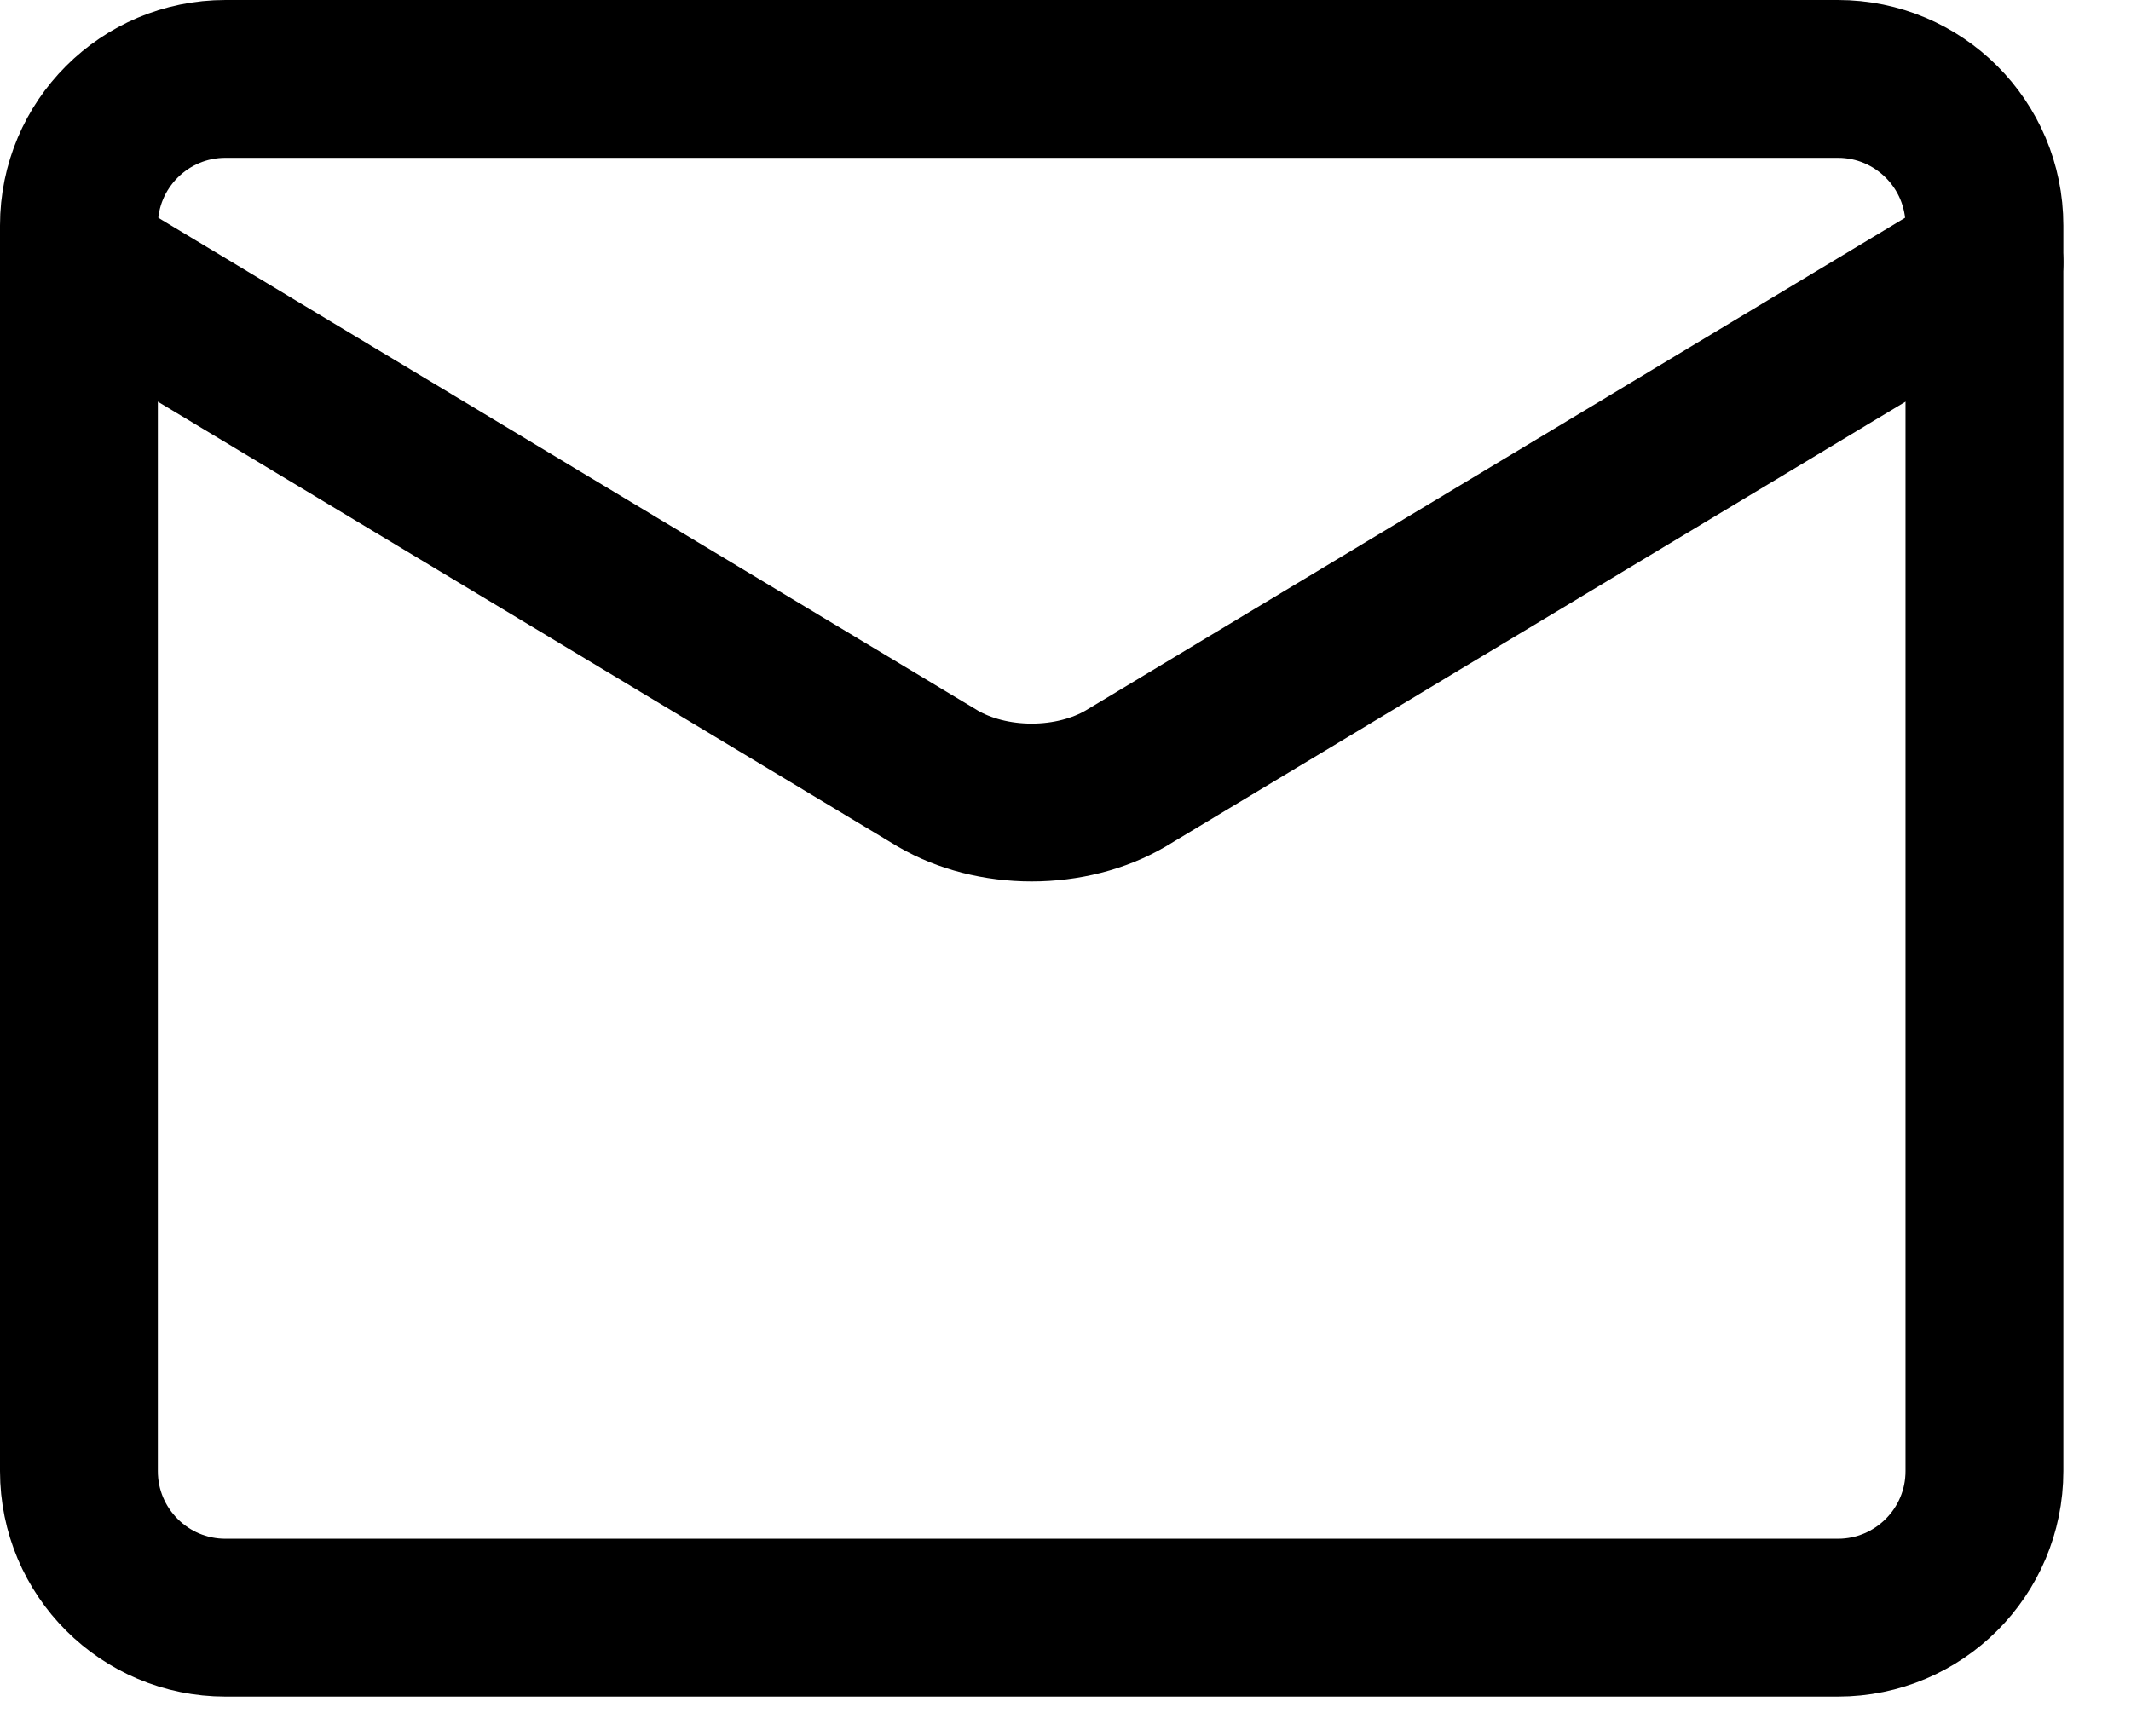
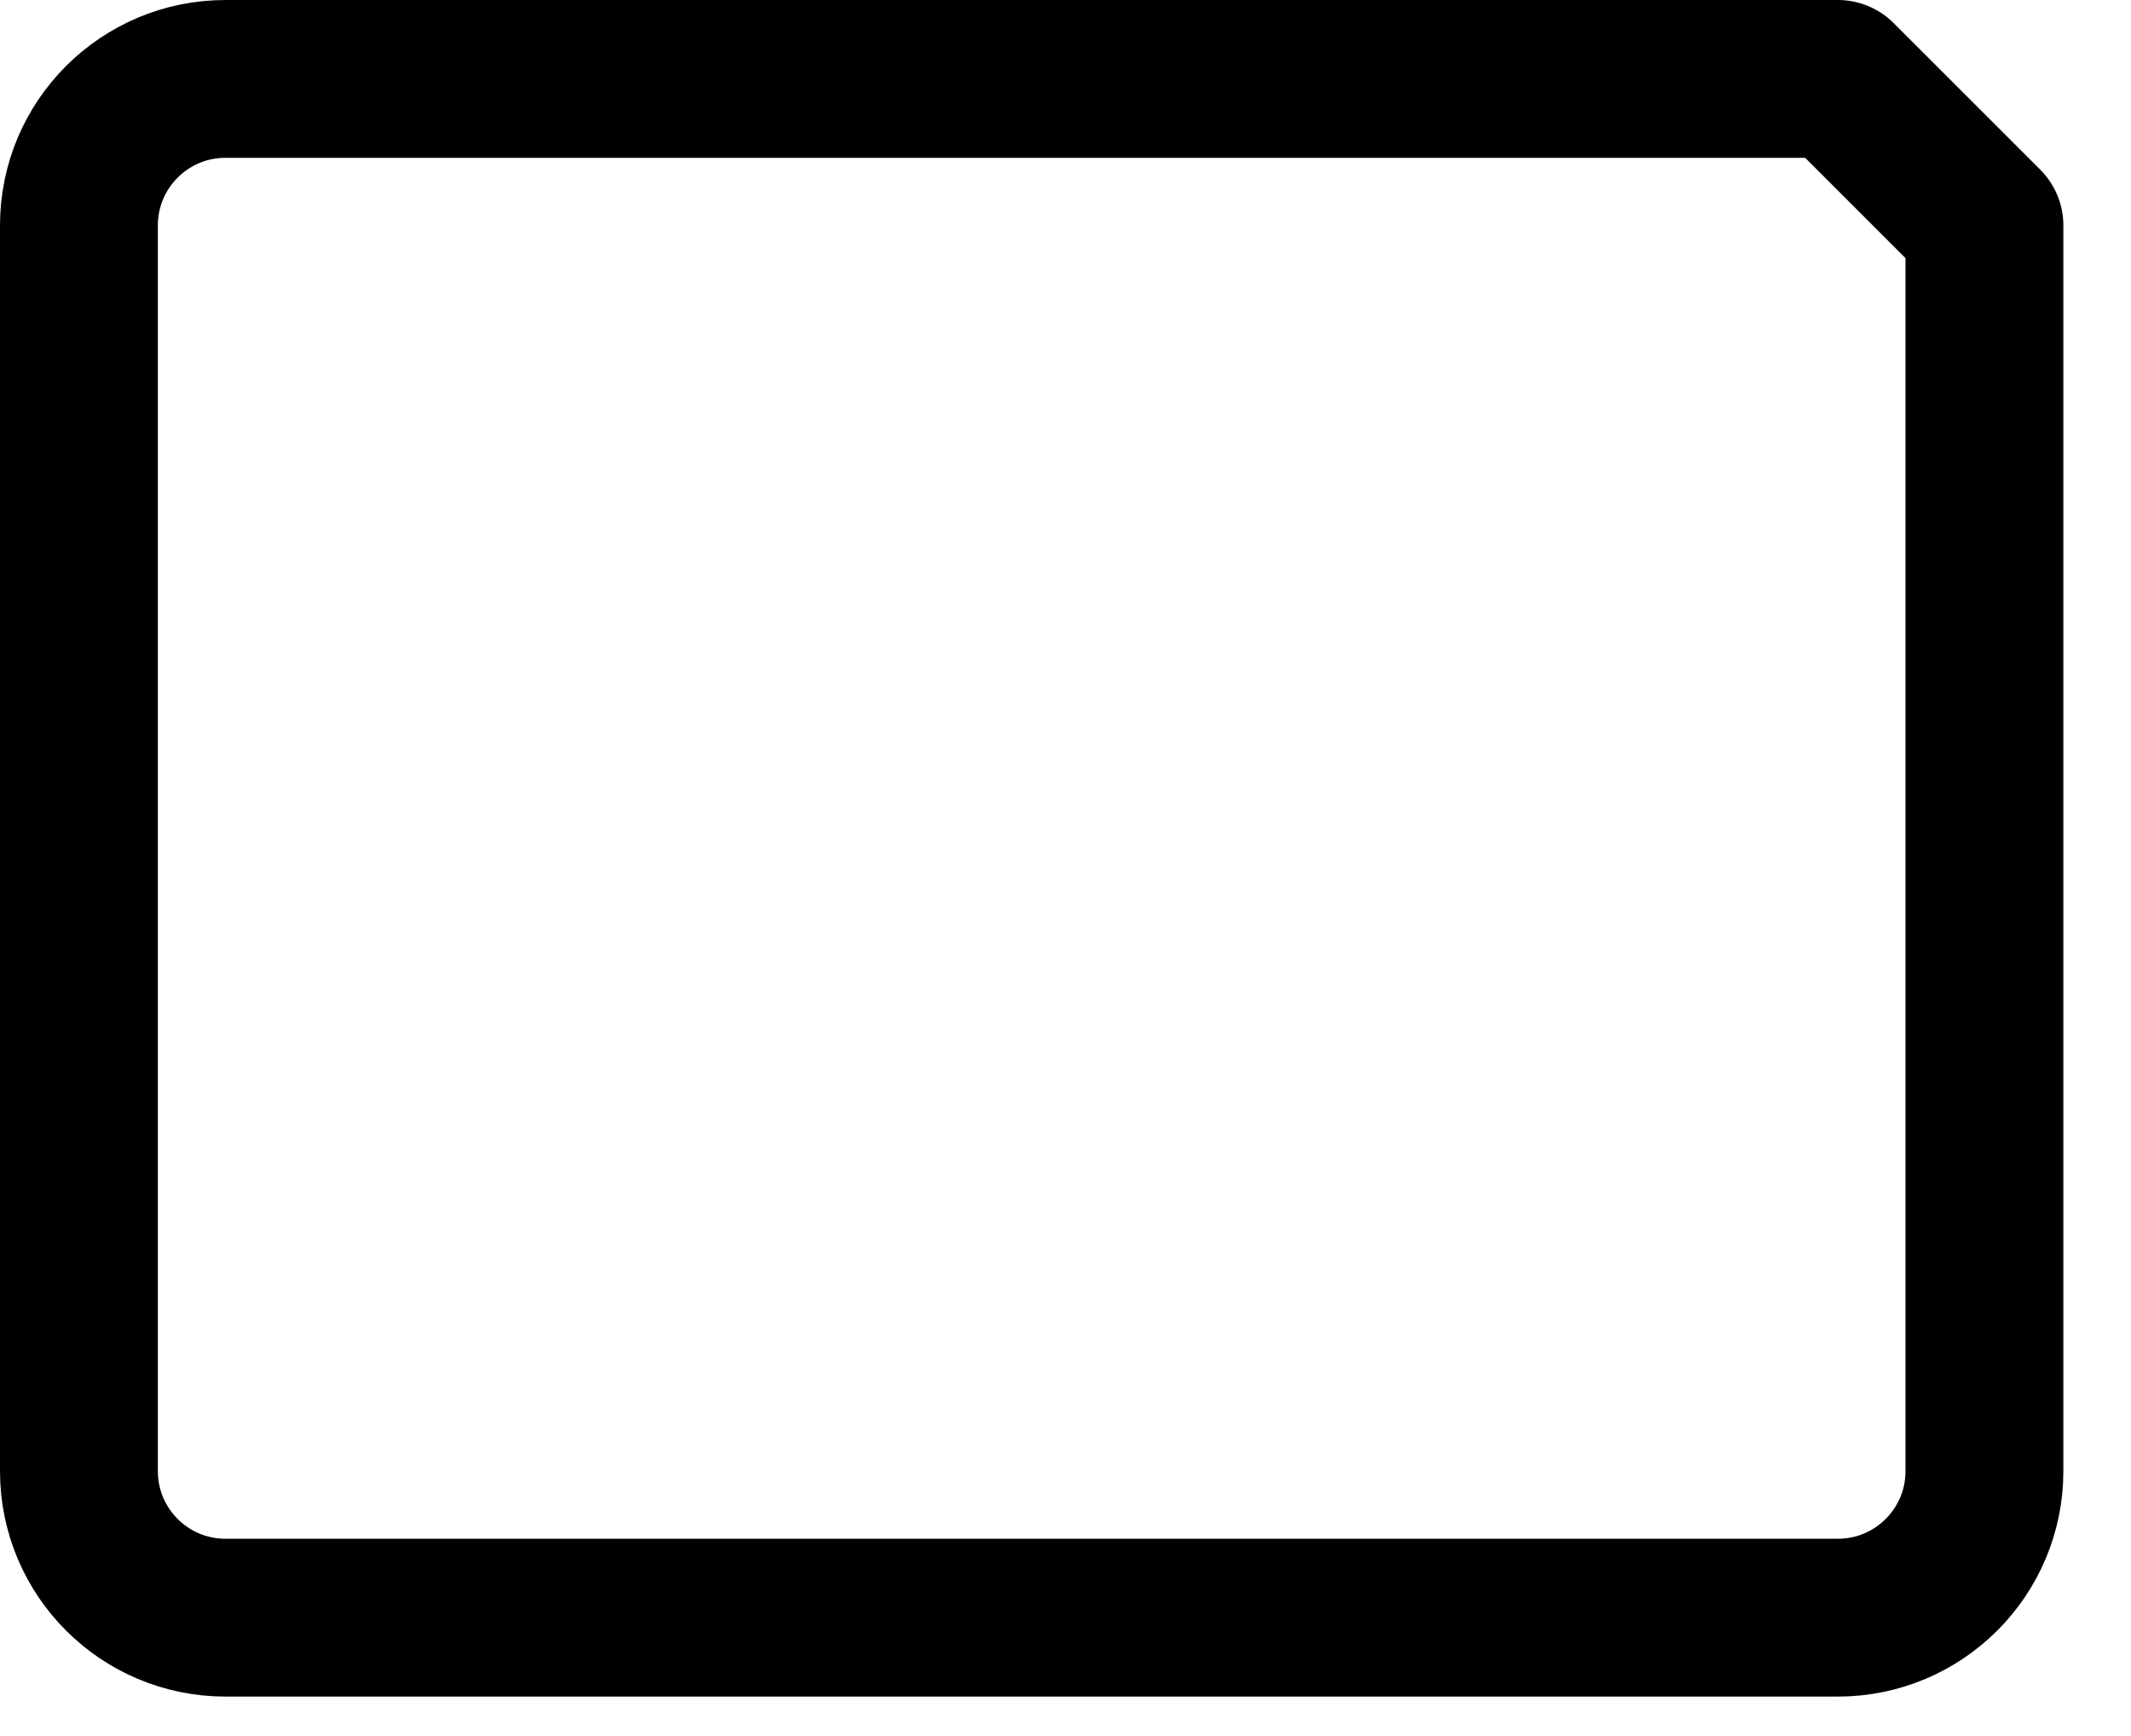
<svg xmlns="http://www.w3.org/2000/svg" width="27" height="22" viewBox="0 0 27 22" fill="none">
-   <path d="M23.286 1H2.857C1.831 1 1 1.831 1 2.857V18.643C1 19.669 1.831 20.5 2.857 20.5H23.286C24.311 20.5 25.143 19.669 25.143 18.643V2.857C25.143 1.831 24.311 1 23.286 1Z" stroke="black" stroke-width="2" stroke-linecap="round" stroke-linejoin="round" />
-   <path d="M1 3.322L11.883 9.867C12.217 10.062 12.637 10.17 13.071 10.17C13.506 10.17 13.926 10.062 14.26 9.867L25.143 3.322" stroke="black" stroke-width="2" stroke-linecap="round" stroke-linejoin="round" />
+   <path d="M23.286 1H2.857C1.831 1 1 1.831 1 2.857V18.643C1 19.669 1.831 20.5 2.857 20.5H23.286C24.311 20.5 25.143 19.669 25.143 18.643V2.857Z" stroke="black" stroke-width="2" stroke-linecap="round" stroke-linejoin="round" />
</svg>